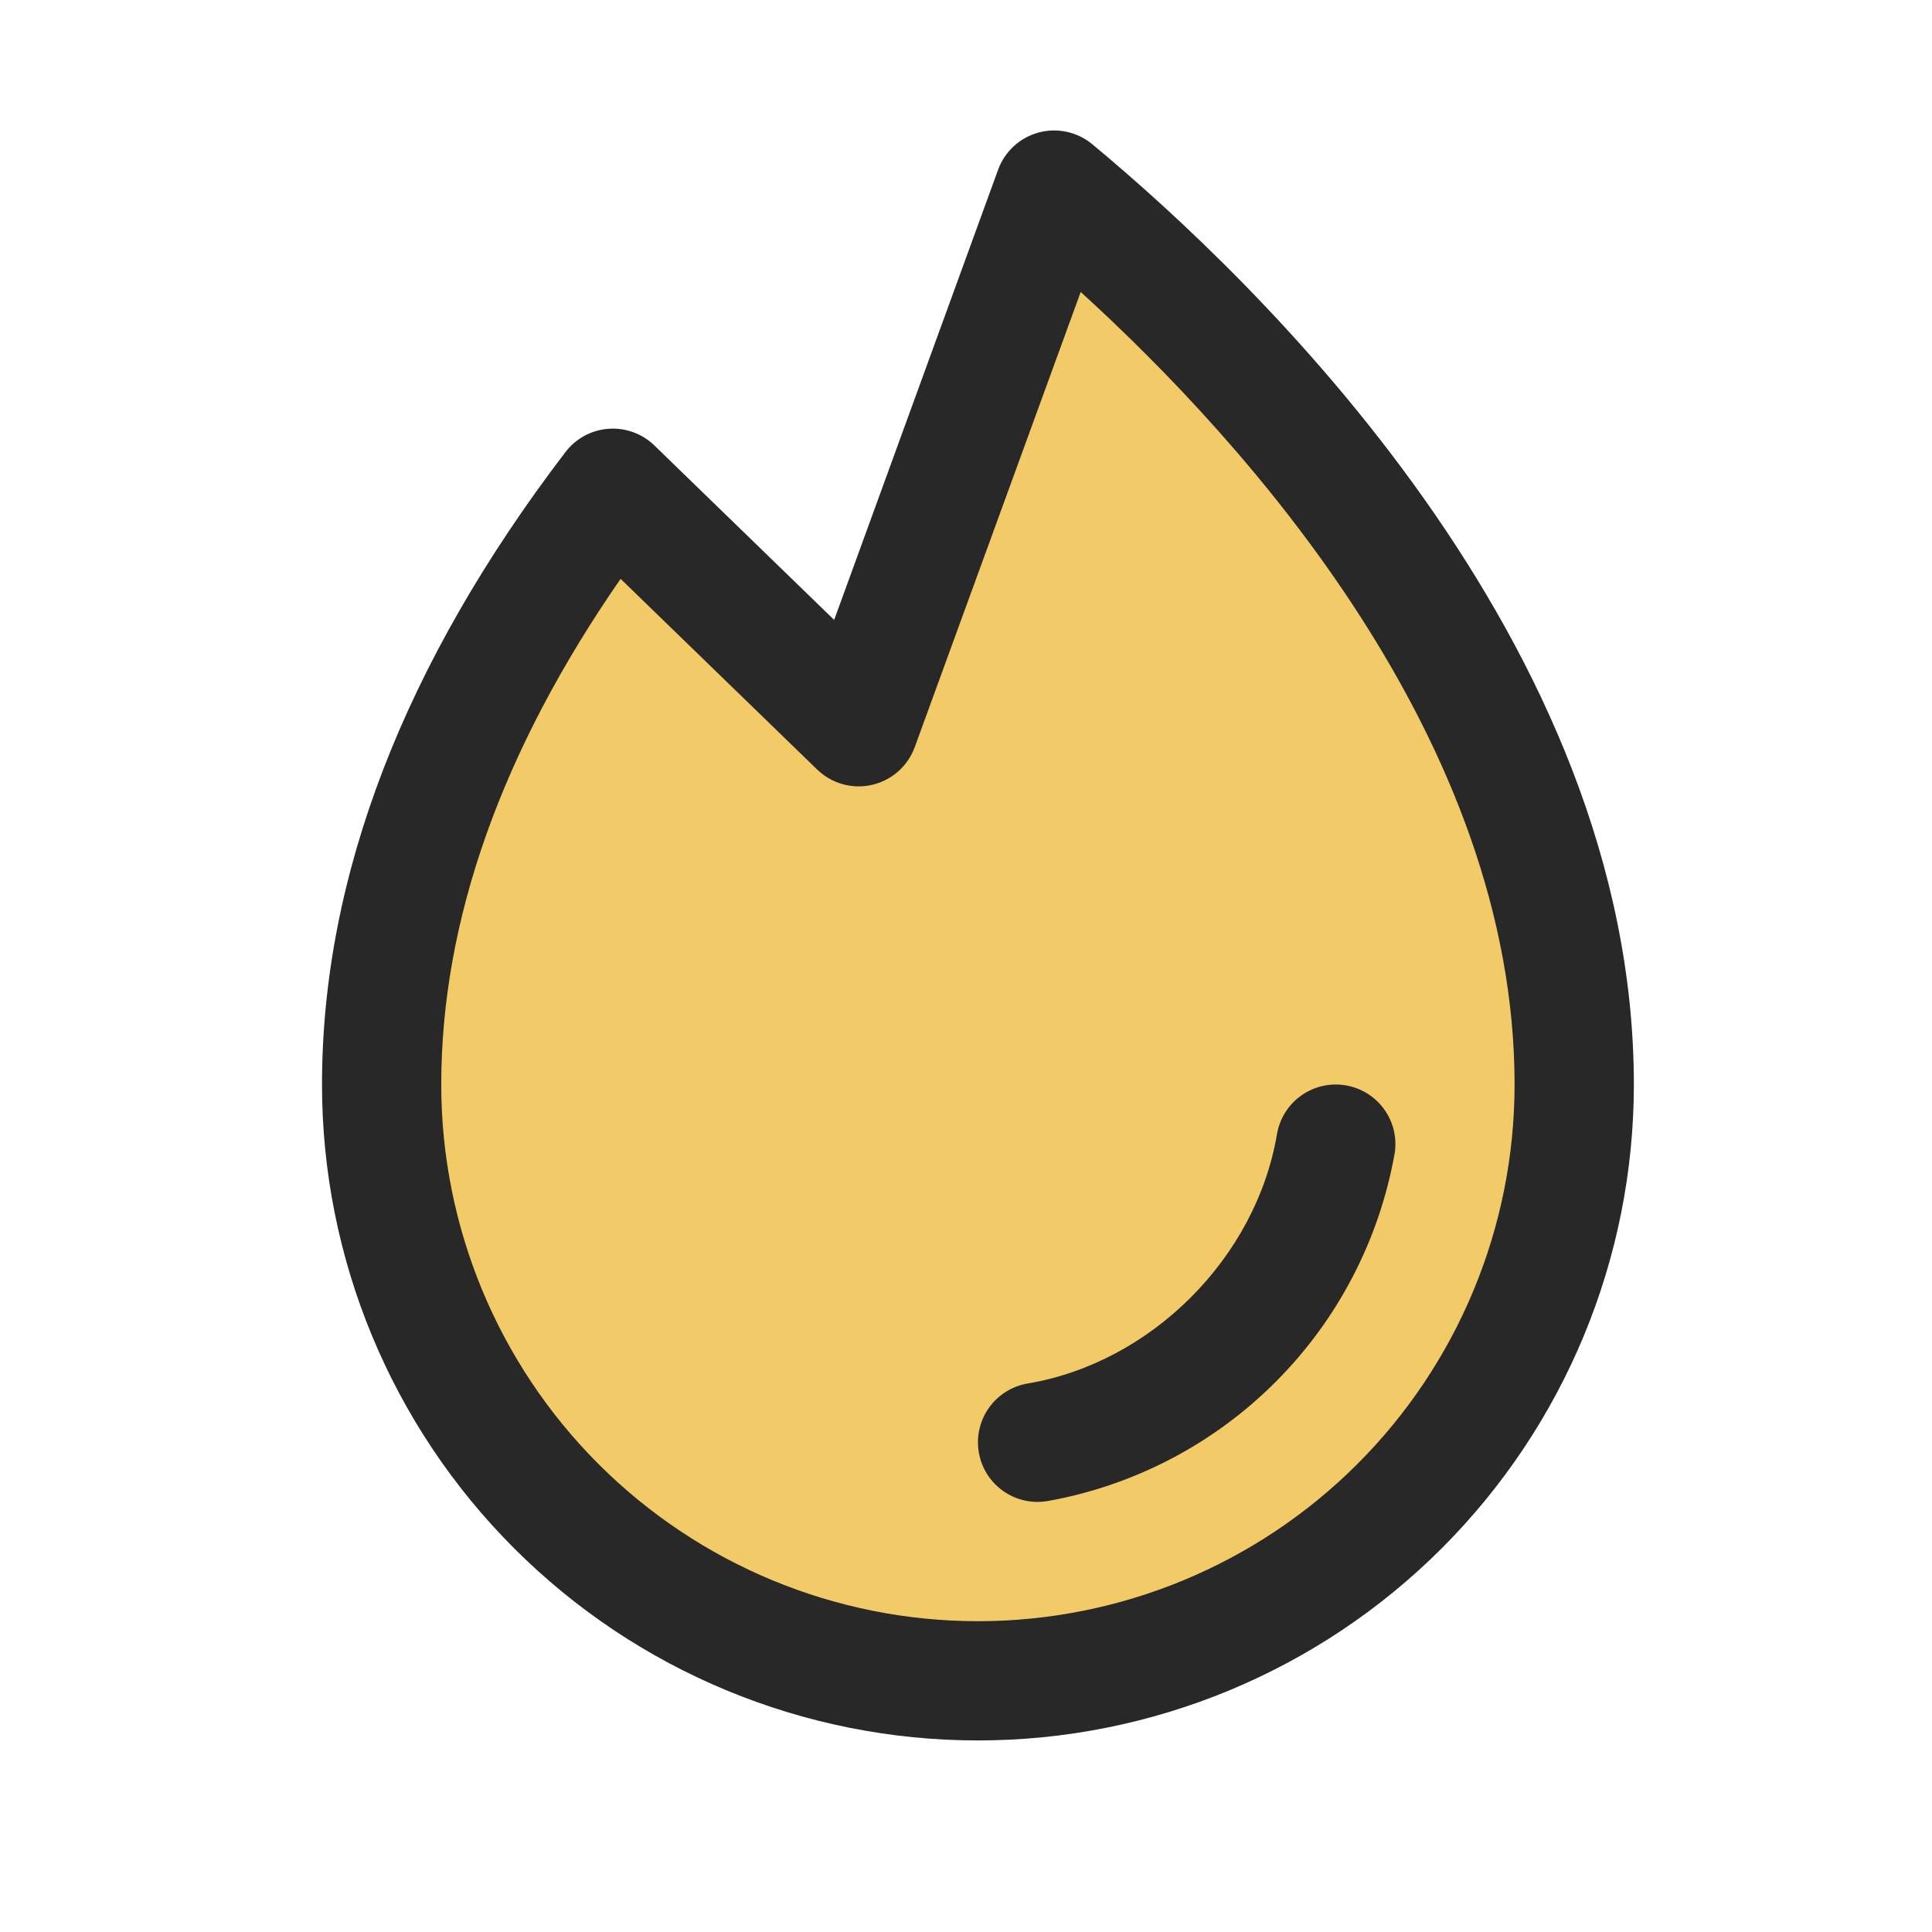
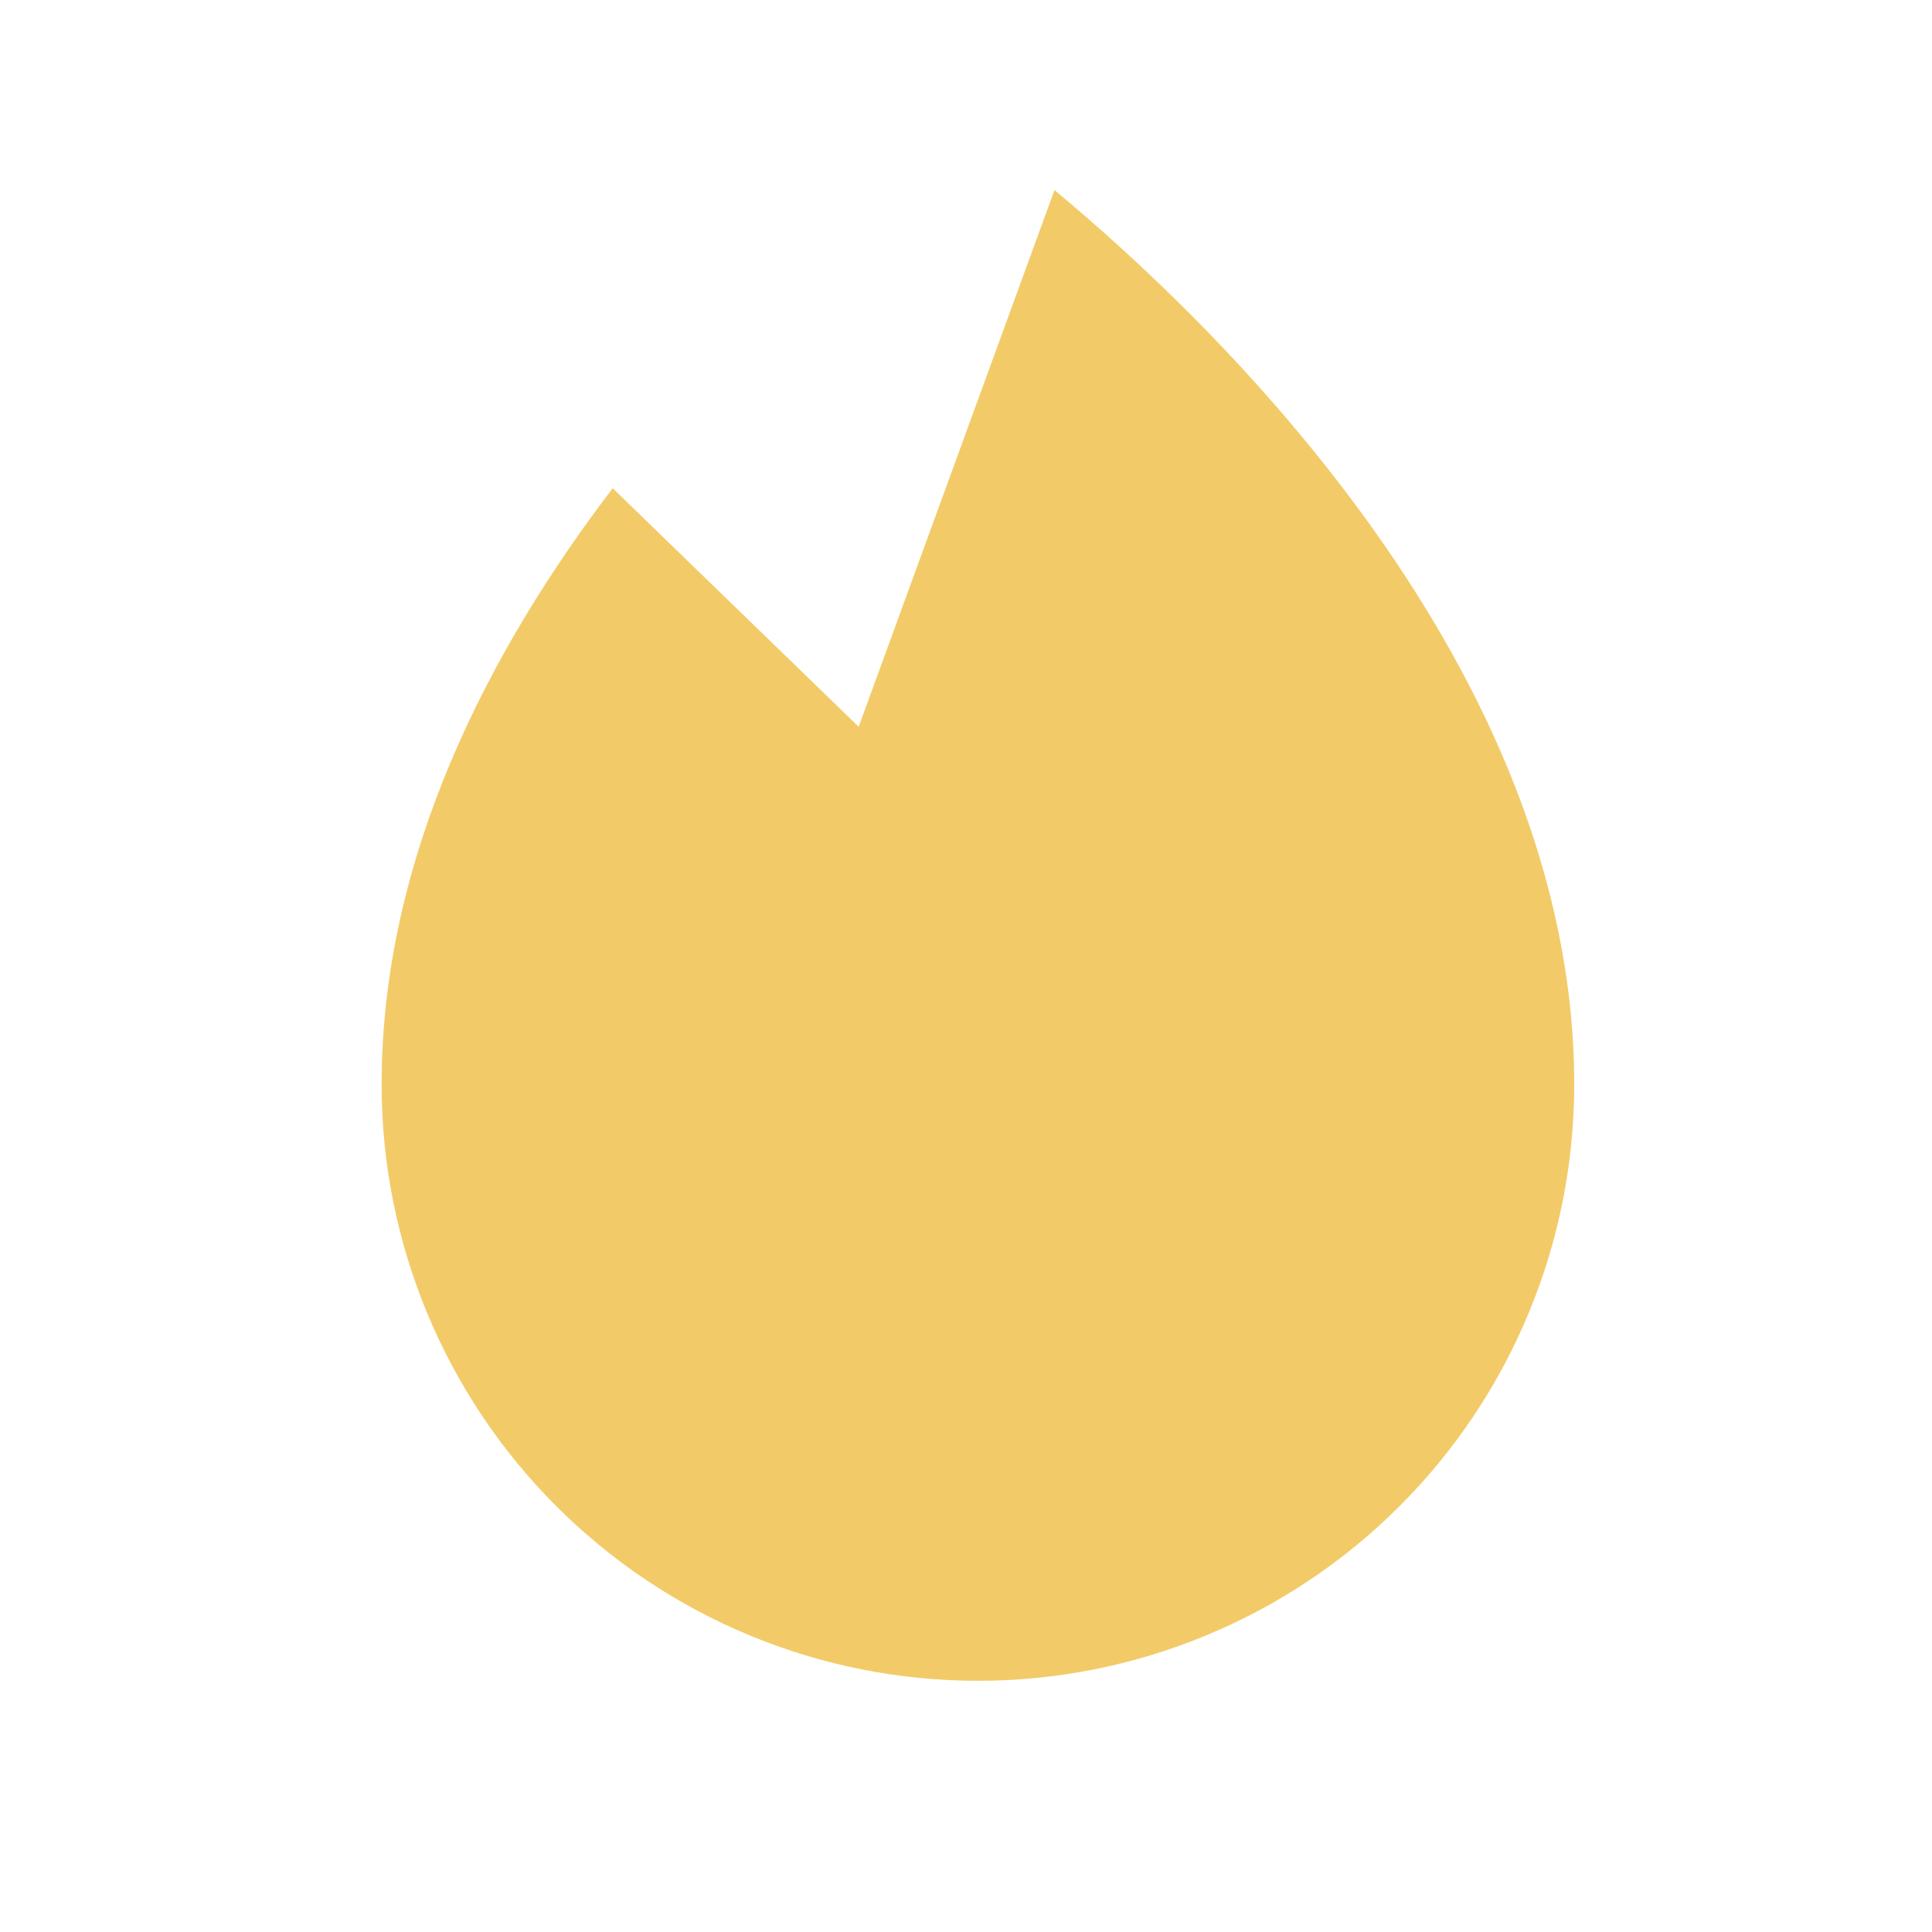
<svg xmlns="http://www.w3.org/2000/svg" width="54" height="54" viewBox="0 0 54 54" fill="none">
  <g id="Fire">
    <path id="Vector" opacity="0.7" d="M44 30.313C44 34.733 42.244 38.972 39.118 42.098C35.993 45.224 31.753 46.979 27.333 46.979C22.913 46.979 18.674 45.224 15.548 42.098C12.422 38.972 10.666 34.733 10.666 30.313C10.666 23.944 13.671 18.175 17.125 13.646L24 20.313L29.473 5.313C33.971 9.046 44 18.677 44 30.313Z" fill="#EDB628" />
-     <path id="Vector_2" d="M38.977 32.258C38.545 34.672 37.383 36.896 35.649 38.63C33.915 40.364 31.691 41.525 29.277 41.956C29.185 41.971 29.093 41.979 29 41.979C28.582 41.979 28.179 41.822 27.872 41.539C27.564 41.256 27.374 40.867 27.34 40.451C27.305 40.034 27.428 39.62 27.685 39.29C27.941 38.96 28.313 38.738 28.725 38.669C32.177 38.088 35.106 35.158 35.692 31.7C35.766 31.264 36.01 30.876 36.37 30.62C36.731 30.364 37.179 30.262 37.615 30.336C38.05 30.41 38.439 30.654 38.695 31.015C38.951 31.375 39.053 31.823 38.979 32.258H38.977ZM45.667 30.313C45.667 35.175 43.735 39.838 40.297 43.276C36.859 46.715 32.196 48.646 27.333 48.646C22.471 48.646 17.808 46.715 14.37 43.276C10.931 39.838 9 35.175 9 30.313C9 24.496 11.292 18.548 15.804 12.636C15.947 12.448 16.128 12.294 16.335 12.181C16.542 12.069 16.77 12.002 17.005 11.985C17.24 11.967 17.476 11.999 17.697 12.08C17.919 12.16 18.12 12.286 18.29 12.45L23.315 17.327L27.898 4.742C27.989 4.491 28.14 4.266 28.337 4.085C28.534 3.904 28.771 3.774 29.029 3.704C29.287 3.634 29.558 3.628 29.819 3.685C30.08 3.742 30.324 3.861 30.529 4.031C35.085 7.813 45.667 17.927 45.667 30.313ZM42.333 30.313C42.333 20.711 34.877 12.413 30.206 8.161L25.567 20.884C25.471 21.145 25.312 21.378 25.104 21.562C24.895 21.746 24.644 21.875 24.373 21.937C24.102 22 23.82 21.993 23.552 21.918C23.284 21.843 23.039 21.702 22.84 21.509L17.346 16.179C14.019 20.981 12.333 25.729 12.333 30.313C12.333 34.291 13.914 38.106 16.727 40.919C19.54 43.732 23.355 45.313 27.333 45.313C31.312 45.313 35.127 43.732 37.94 40.919C40.753 38.106 42.333 34.291 42.333 30.313Z" fill="#282828" />
  </g>
</svg>